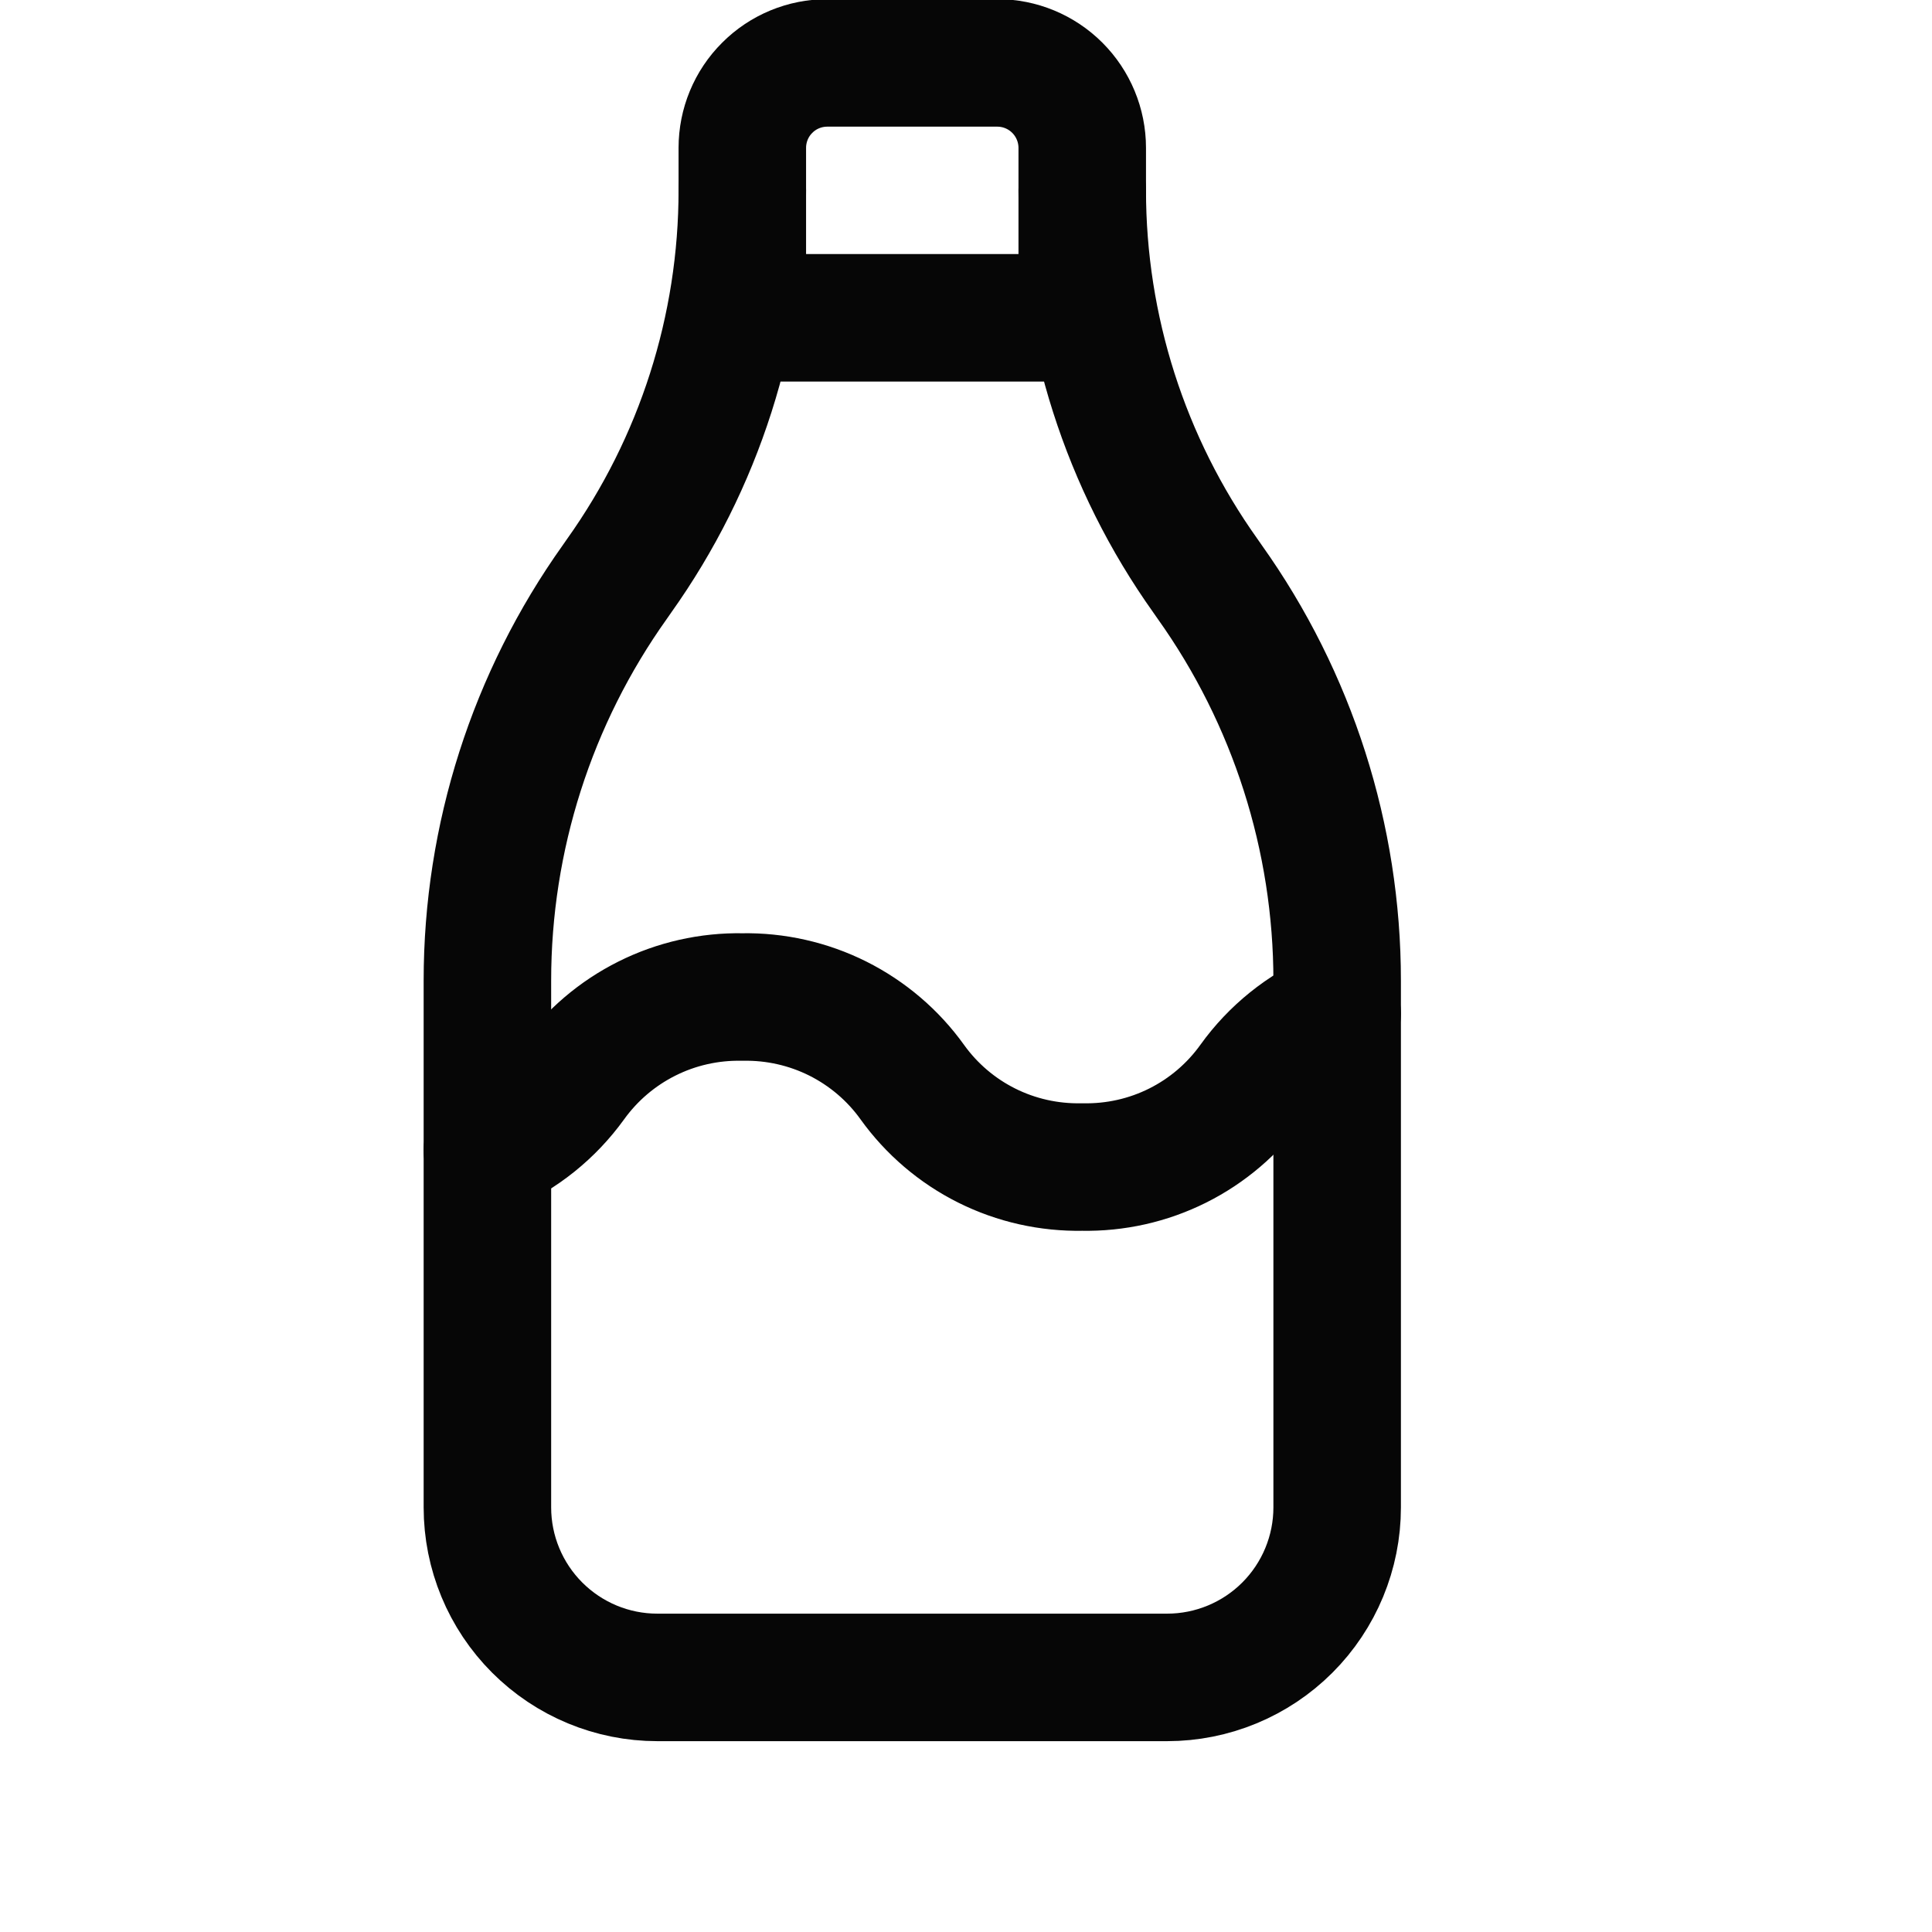
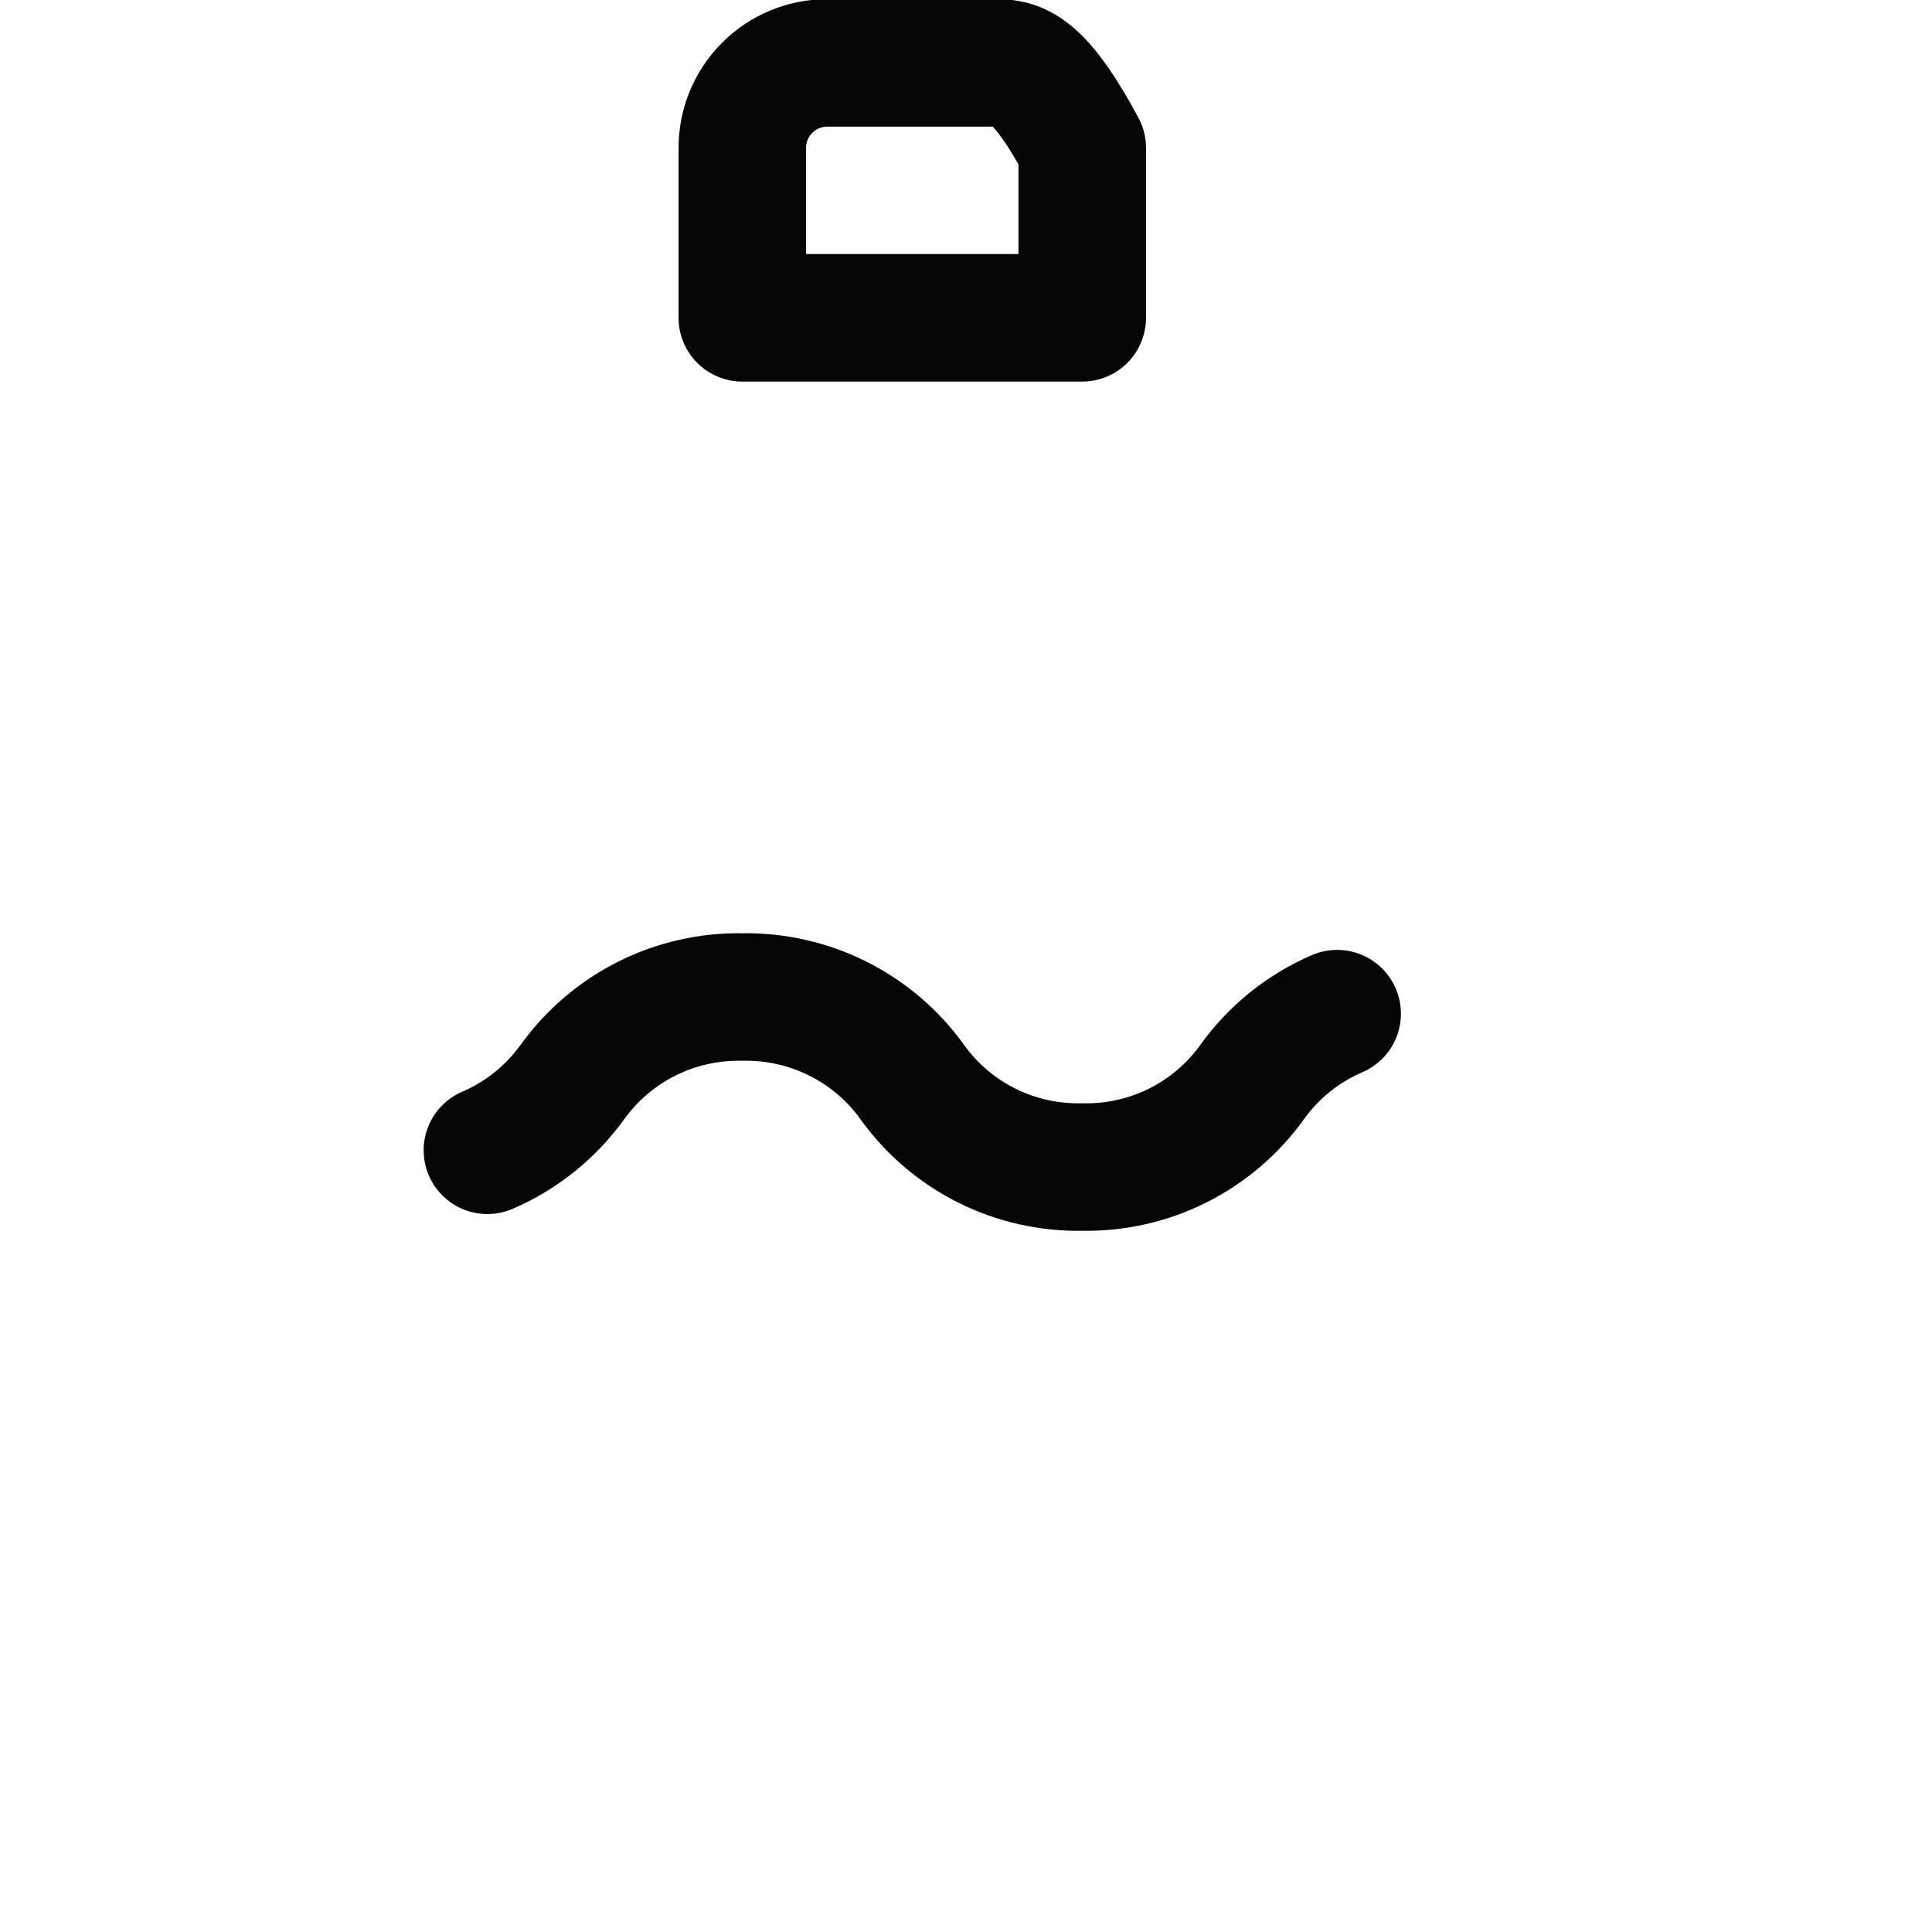
<svg xmlns="http://www.w3.org/2000/svg" width="18" height="18" viewBox="0 0 18 18" fill="none">
  <g clip-path="url(#clip0_933_1782)">
-     <path d="M6.916 2.961H10.083V1.378C10.083 1.168 9.999 0.966 9.851 0.818C9.702 0.669 9.501 0.586 9.291 0.586H7.708C7.498 0.586 7.296 0.669 7.148 0.818C6.999 0.966 6.916 1.168 6.916 1.378V2.961Z" stroke="#060606" stroke-width="1.188" stroke-linecap="round" stroke-linejoin="round" />
-     <path d="M10.083 1.773C10.083 3.061 10.484 4.316 11.231 5.365L11.27 5.421C12.043 6.506 12.458 7.805 12.458 9.137V14.044C12.458 14.464 12.291 14.867 11.994 15.164C11.697 15.461 11.294 15.628 10.874 15.628H6.124C5.704 15.628 5.302 15.461 5.005 15.164C4.708 14.867 4.541 14.464 4.541 14.044V9.136C4.541 7.804 4.956 6.506 5.729 5.421L5.768 5.365C6.515 4.316 6.916 3.061 6.916 1.773" stroke="#060606" stroke-width="1.188" stroke-linecap="round" stroke-linejoin="round" />
+     <path d="M6.916 2.961H10.083V1.378C9.702 0.669 9.501 0.586 9.291 0.586H7.708C7.498 0.586 7.296 0.669 7.148 0.818C6.999 0.966 6.916 1.168 6.916 1.378V2.961Z" stroke="#060606" stroke-width="1.188" stroke-linecap="round" stroke-linejoin="round" />
    <path d="M4.541 10.717C4.858 10.581 5.131 10.361 5.333 10.081C5.513 9.831 5.751 9.628 6.027 9.49C6.302 9.352 6.608 9.283 6.916 9.289C7.224 9.283 7.53 9.352 7.806 9.49C8.081 9.628 8.32 9.831 8.499 10.081C8.679 10.332 8.917 10.535 9.193 10.673C9.469 10.811 9.774 10.879 10.083 10.873C10.391 10.879 10.696 10.811 10.972 10.673C11.248 10.535 11.486 10.332 11.666 10.081C11.867 9.801 12.141 9.58 12.458 9.444" stroke="#060606" stroke-width="1.188" stroke-linecap="round" stroke-linejoin="round" />
  </g>
  <defs>
    <clipPath id="clip0_933_1782">
      <rect width="18" height="18" fill="white" />
    </clipPath>
  </defs>
</svg>